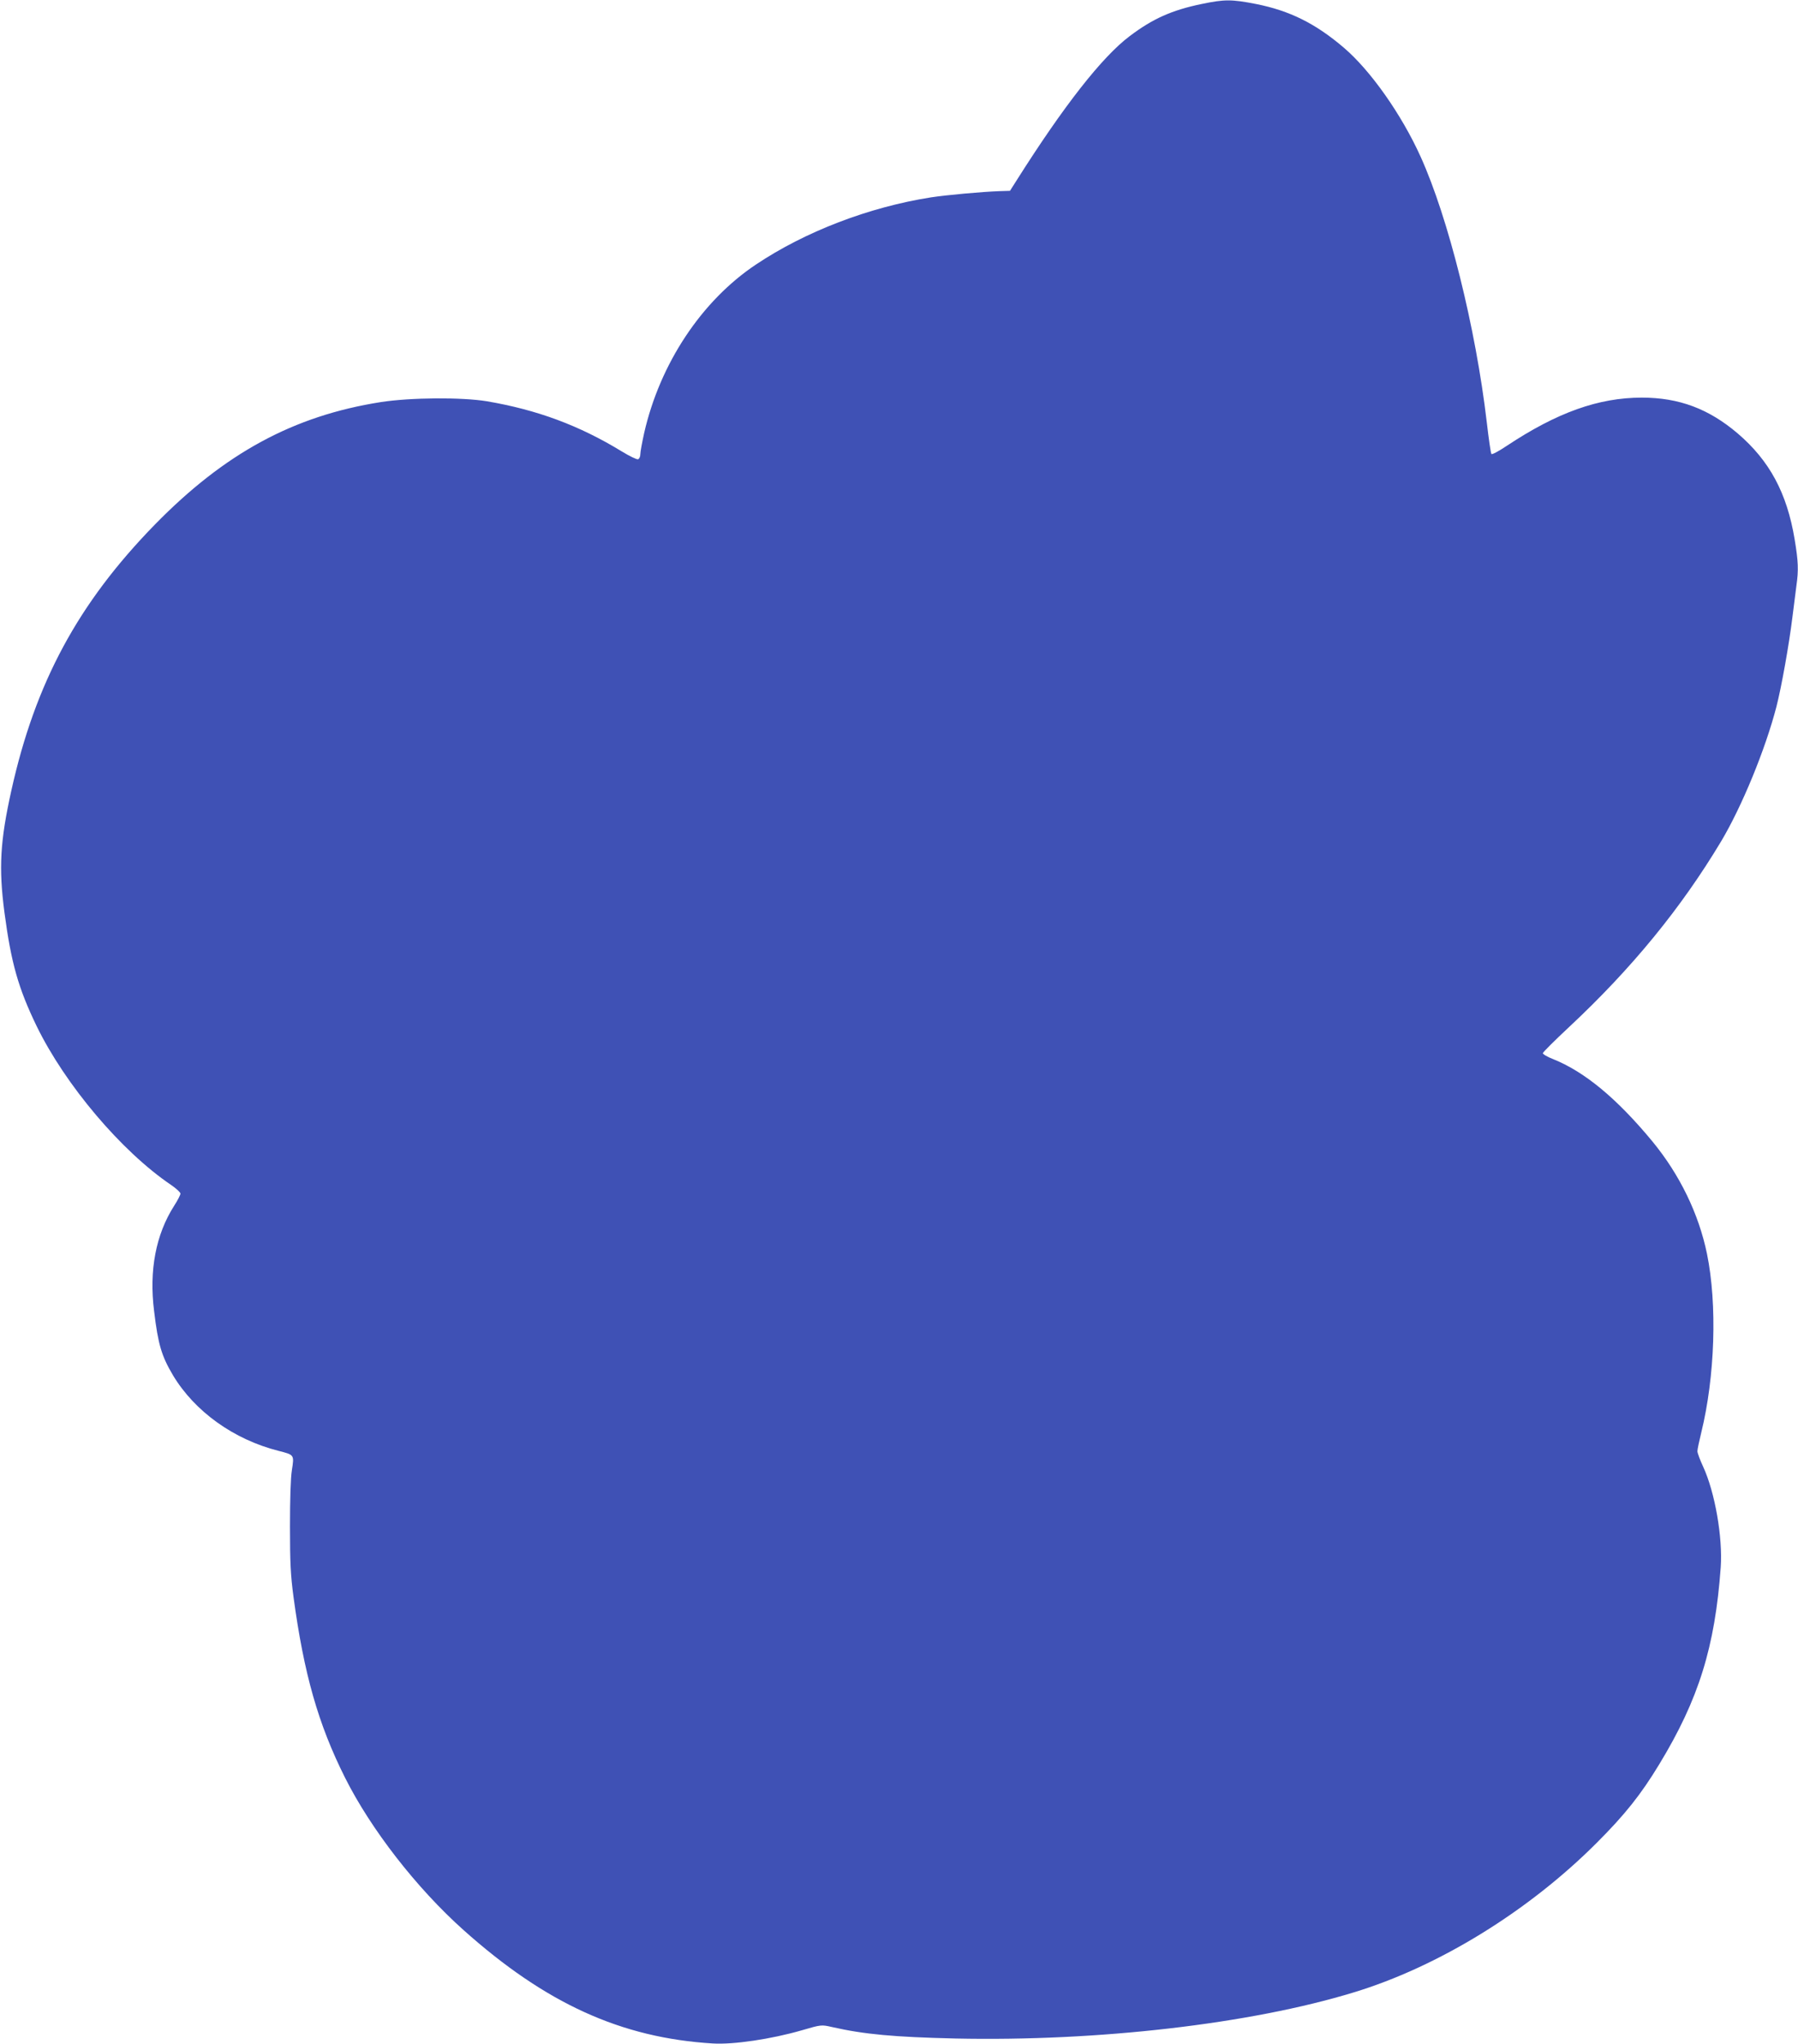
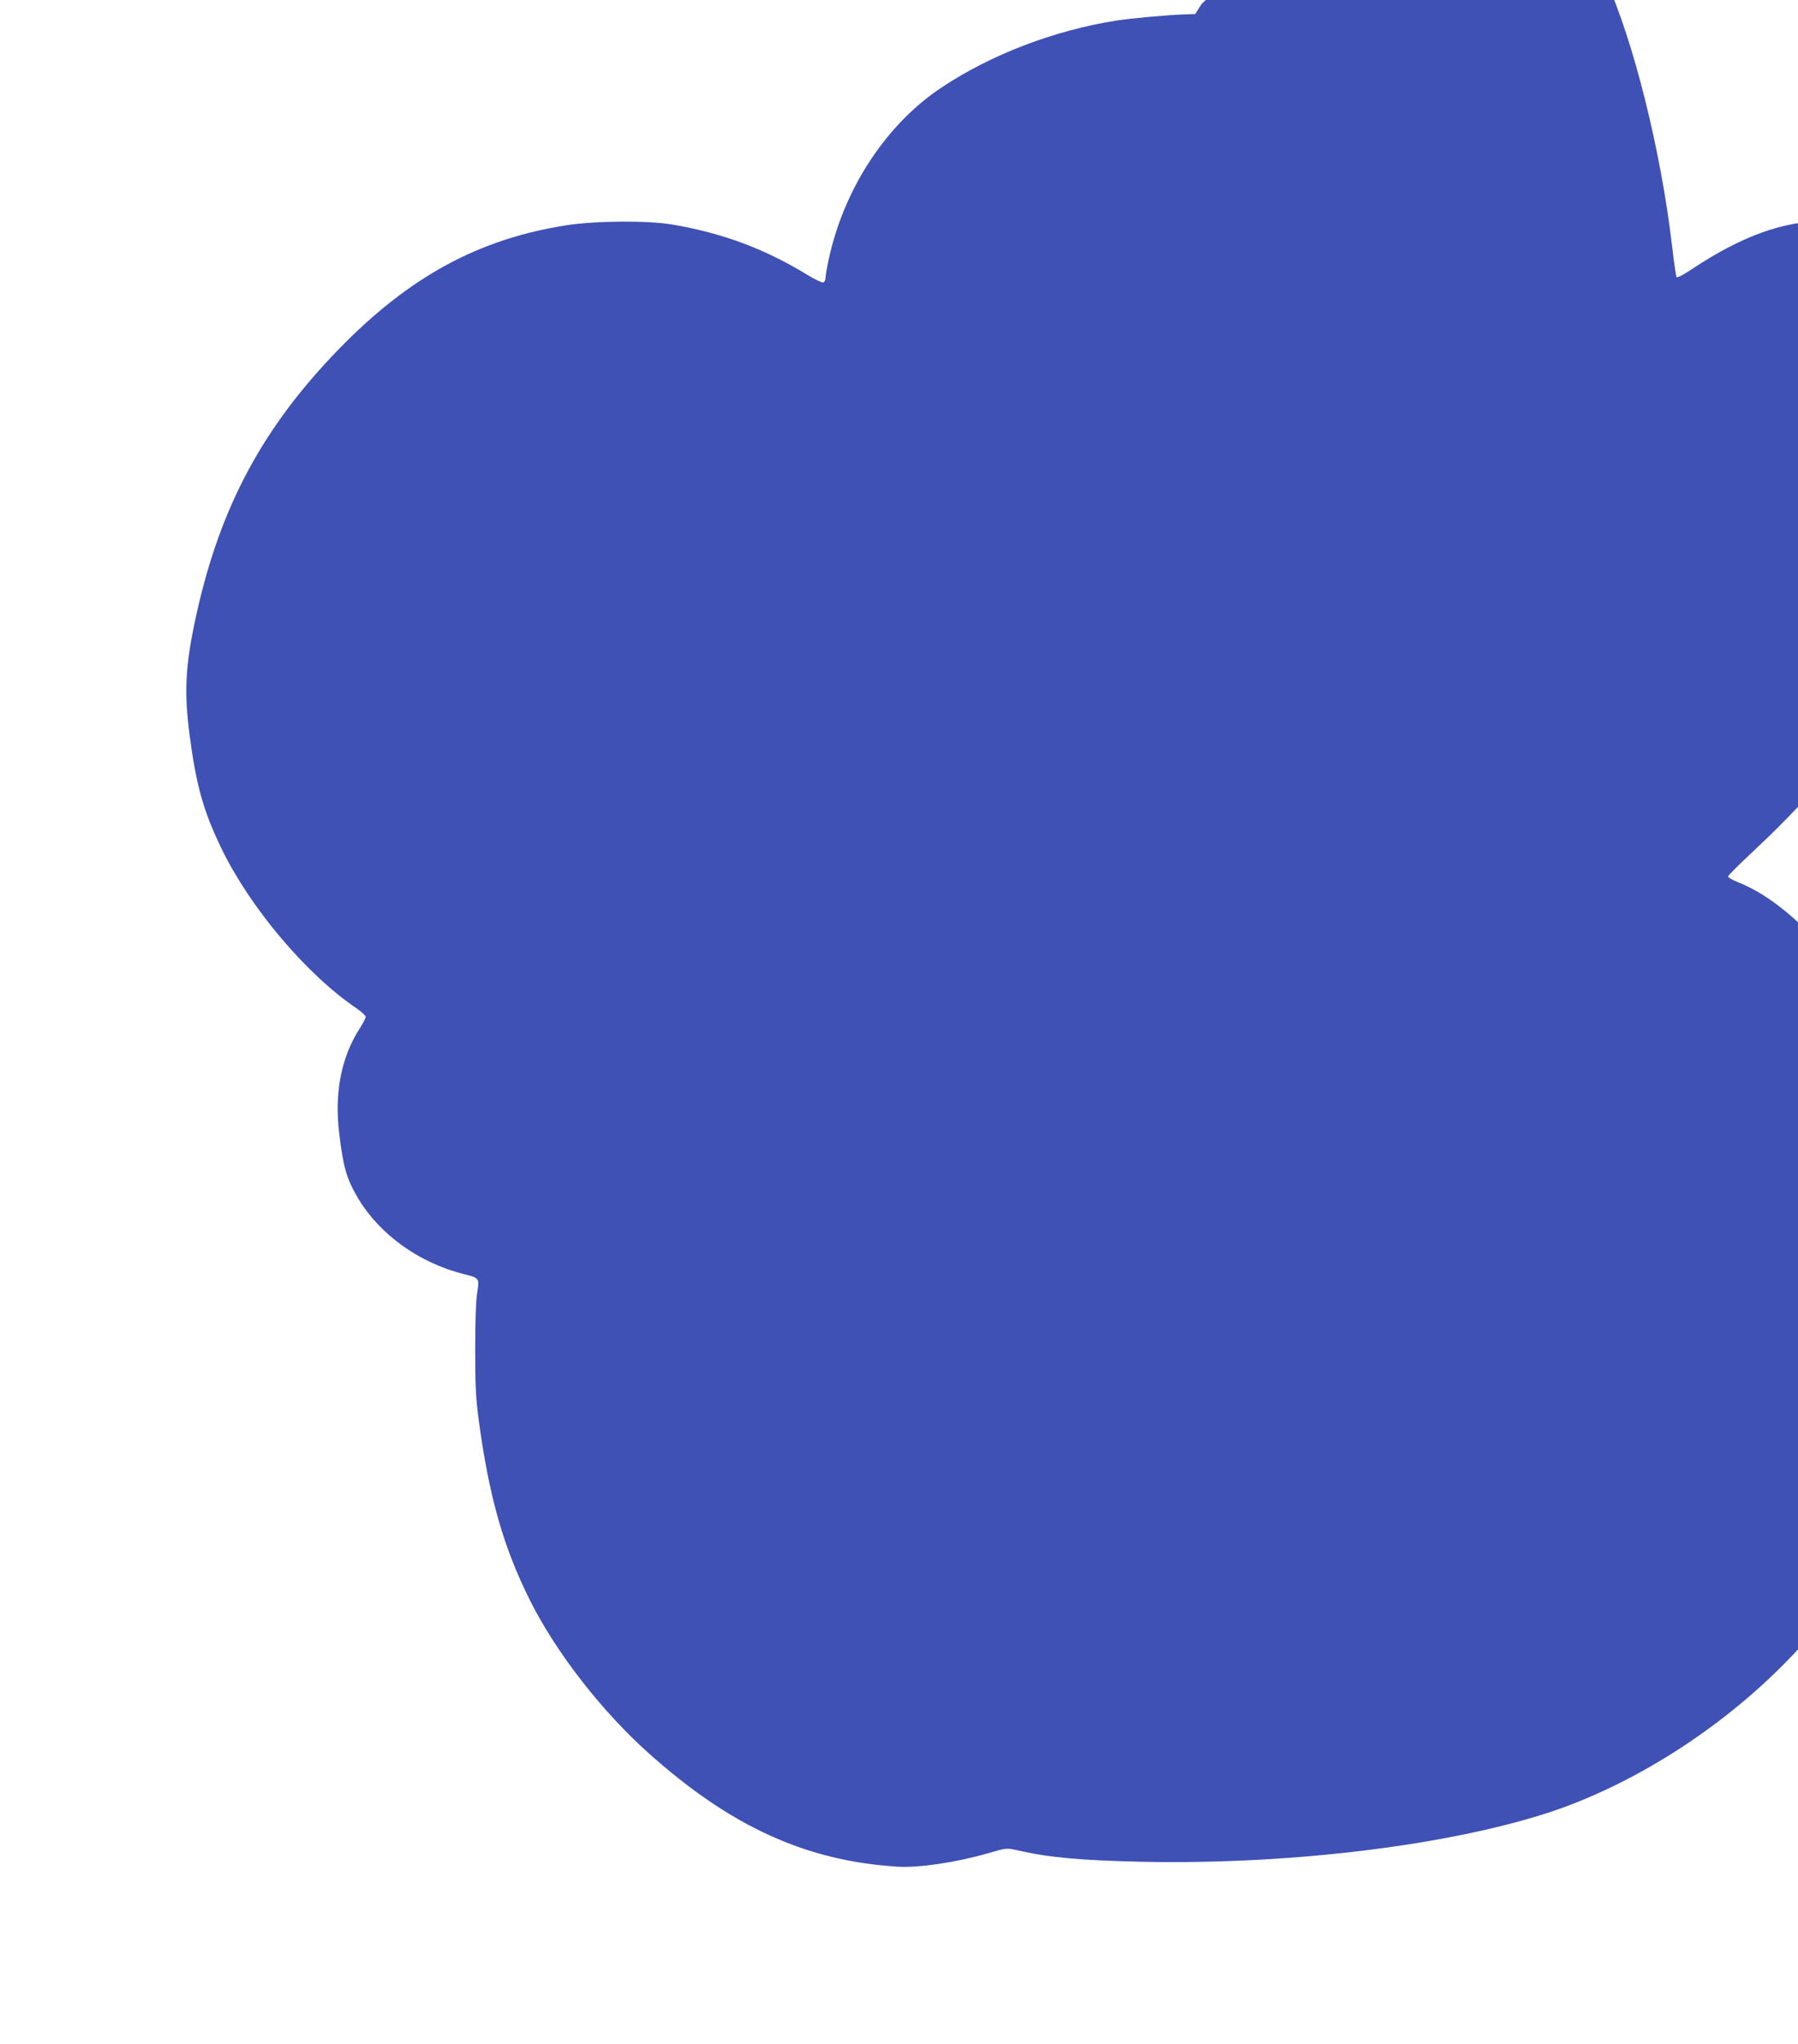
<svg xmlns="http://www.w3.org/2000/svg" version="1.0" width="1126pt" height="1280pt" viewBox="0 0 1126 1280" preserveAspectRatio="xMidYMid meet">
  <g transform="translate(0,1280) scale(0.1,-0.1)" fill="#3f51b5" stroke="none">
-     <path d="M7525 12775 c-188 -39 -307 -93 -450 -201 -172 -129 -413 -436 -710 -906 l-40 -63 -65 -2 c-113 -4 -331 -24 -430 -39 -388 -61 -787 -214 -1095 -420 -341 -227 -602 -621 -701 -1056 -13 -59 -24 -118 -24 -133 0 -14 -6 -28 -14 -31 -7 -3 -53 19 -102 49 -267 163 -529 260 -844 314 -157 26 -478 24 -665 -5 -547 -86 -978 -320 -1416 -768 -480 -492 -748 -989 -898 -1665 -70 -316 -80 -484 -43 -764 42 -317 87 -474 201 -710 179 -368 531 -785 843 -996 32 -22 58 -46 58 -54 0 -8 -18 -43 -40 -77 -114 -179 -157 -403 -125 -658 25 -210 47 -282 118 -402 136 -227 381 -403 662 -474 98 -25 98 -24 83 -120 -8 -49 -12 -184 -12 -354 0 -227 4 -304 22 -440 65 -482 155 -798 323 -1133 162 -323 448 -691 741 -953 514 -460 987 -676 1562 -711 128 -8 366 27 559 83 120 35 121 35 187 20 202 -46 390 -63 775 -72 890 -19 1844 91 2490 288 532 161 1097 509 1525 938 175 175 276 301 392 493 246 405 348 733 384 1232 13 188 -36 469 -110 630 -20 43 -36 86 -36 97 0 11 11 63 24 116 86 350 101 803 36 1120 -52 252 -171 496 -341 703 -223 270 -426 438 -624 517 -36 14 -64 31 -63 37 2 7 75 80 164 163 392 366 702 745 953 1164 130 218 277 576 346 843 32 125 79 389 100 560 9 72 20 160 25 197 14 98 12 152 -11 290 -48 291 -158 494 -357 664 -181 154 -367 224 -600 224 -271 0 -531 -93 -846 -302 -49 -33 -92 -56 -96 -51 -4 4 -17 94 -29 198 -69 590 -240 1279 -415 1665 -119 263 -313 539 -481 682 -177 151 -338 231 -549 273 -153 30 -198 30 -341 0z" />
+     <path d="M7525 12775 l-40 -63 -65 -2 c-113 -4 -331 -24 -430 -39 -388 -61 -787 -214 -1095 -420 -341 -227 -602 -621 -701 -1056 -13 -59 -24 -118 -24 -133 0 -14 -6 -28 -14 -31 -7 -3 -53 19 -102 49 -267 163 -529 260 -844 314 -157 26 -478 24 -665 -5 -547 -86 -978 -320 -1416 -768 -480 -492 -748 -989 -898 -1665 -70 -316 -80 -484 -43 -764 42 -317 87 -474 201 -710 179 -368 531 -785 843 -996 32 -22 58 -46 58 -54 0 -8 -18 -43 -40 -77 -114 -179 -157 -403 -125 -658 25 -210 47 -282 118 -402 136 -227 381 -403 662 -474 98 -25 98 -24 83 -120 -8 -49 -12 -184 -12 -354 0 -227 4 -304 22 -440 65 -482 155 -798 323 -1133 162 -323 448 -691 741 -953 514 -460 987 -676 1562 -711 128 -8 366 27 559 83 120 35 121 35 187 20 202 -46 390 -63 775 -72 890 -19 1844 91 2490 288 532 161 1097 509 1525 938 175 175 276 301 392 493 246 405 348 733 384 1232 13 188 -36 469 -110 630 -20 43 -36 86 -36 97 0 11 11 63 24 116 86 350 101 803 36 1120 -52 252 -171 496 -341 703 -223 270 -426 438 -624 517 -36 14 -64 31 -63 37 2 7 75 80 164 163 392 366 702 745 953 1164 130 218 277 576 346 843 32 125 79 389 100 560 9 72 20 160 25 197 14 98 12 152 -11 290 -48 291 -158 494 -357 664 -181 154 -367 224 -600 224 -271 0 -531 -93 -846 -302 -49 -33 -92 -56 -96 -51 -4 4 -17 94 -29 198 -69 590 -240 1279 -415 1665 -119 263 -313 539 -481 682 -177 151 -338 231 -549 273 -153 30 -198 30 -341 0z" />
  </g>
</svg>